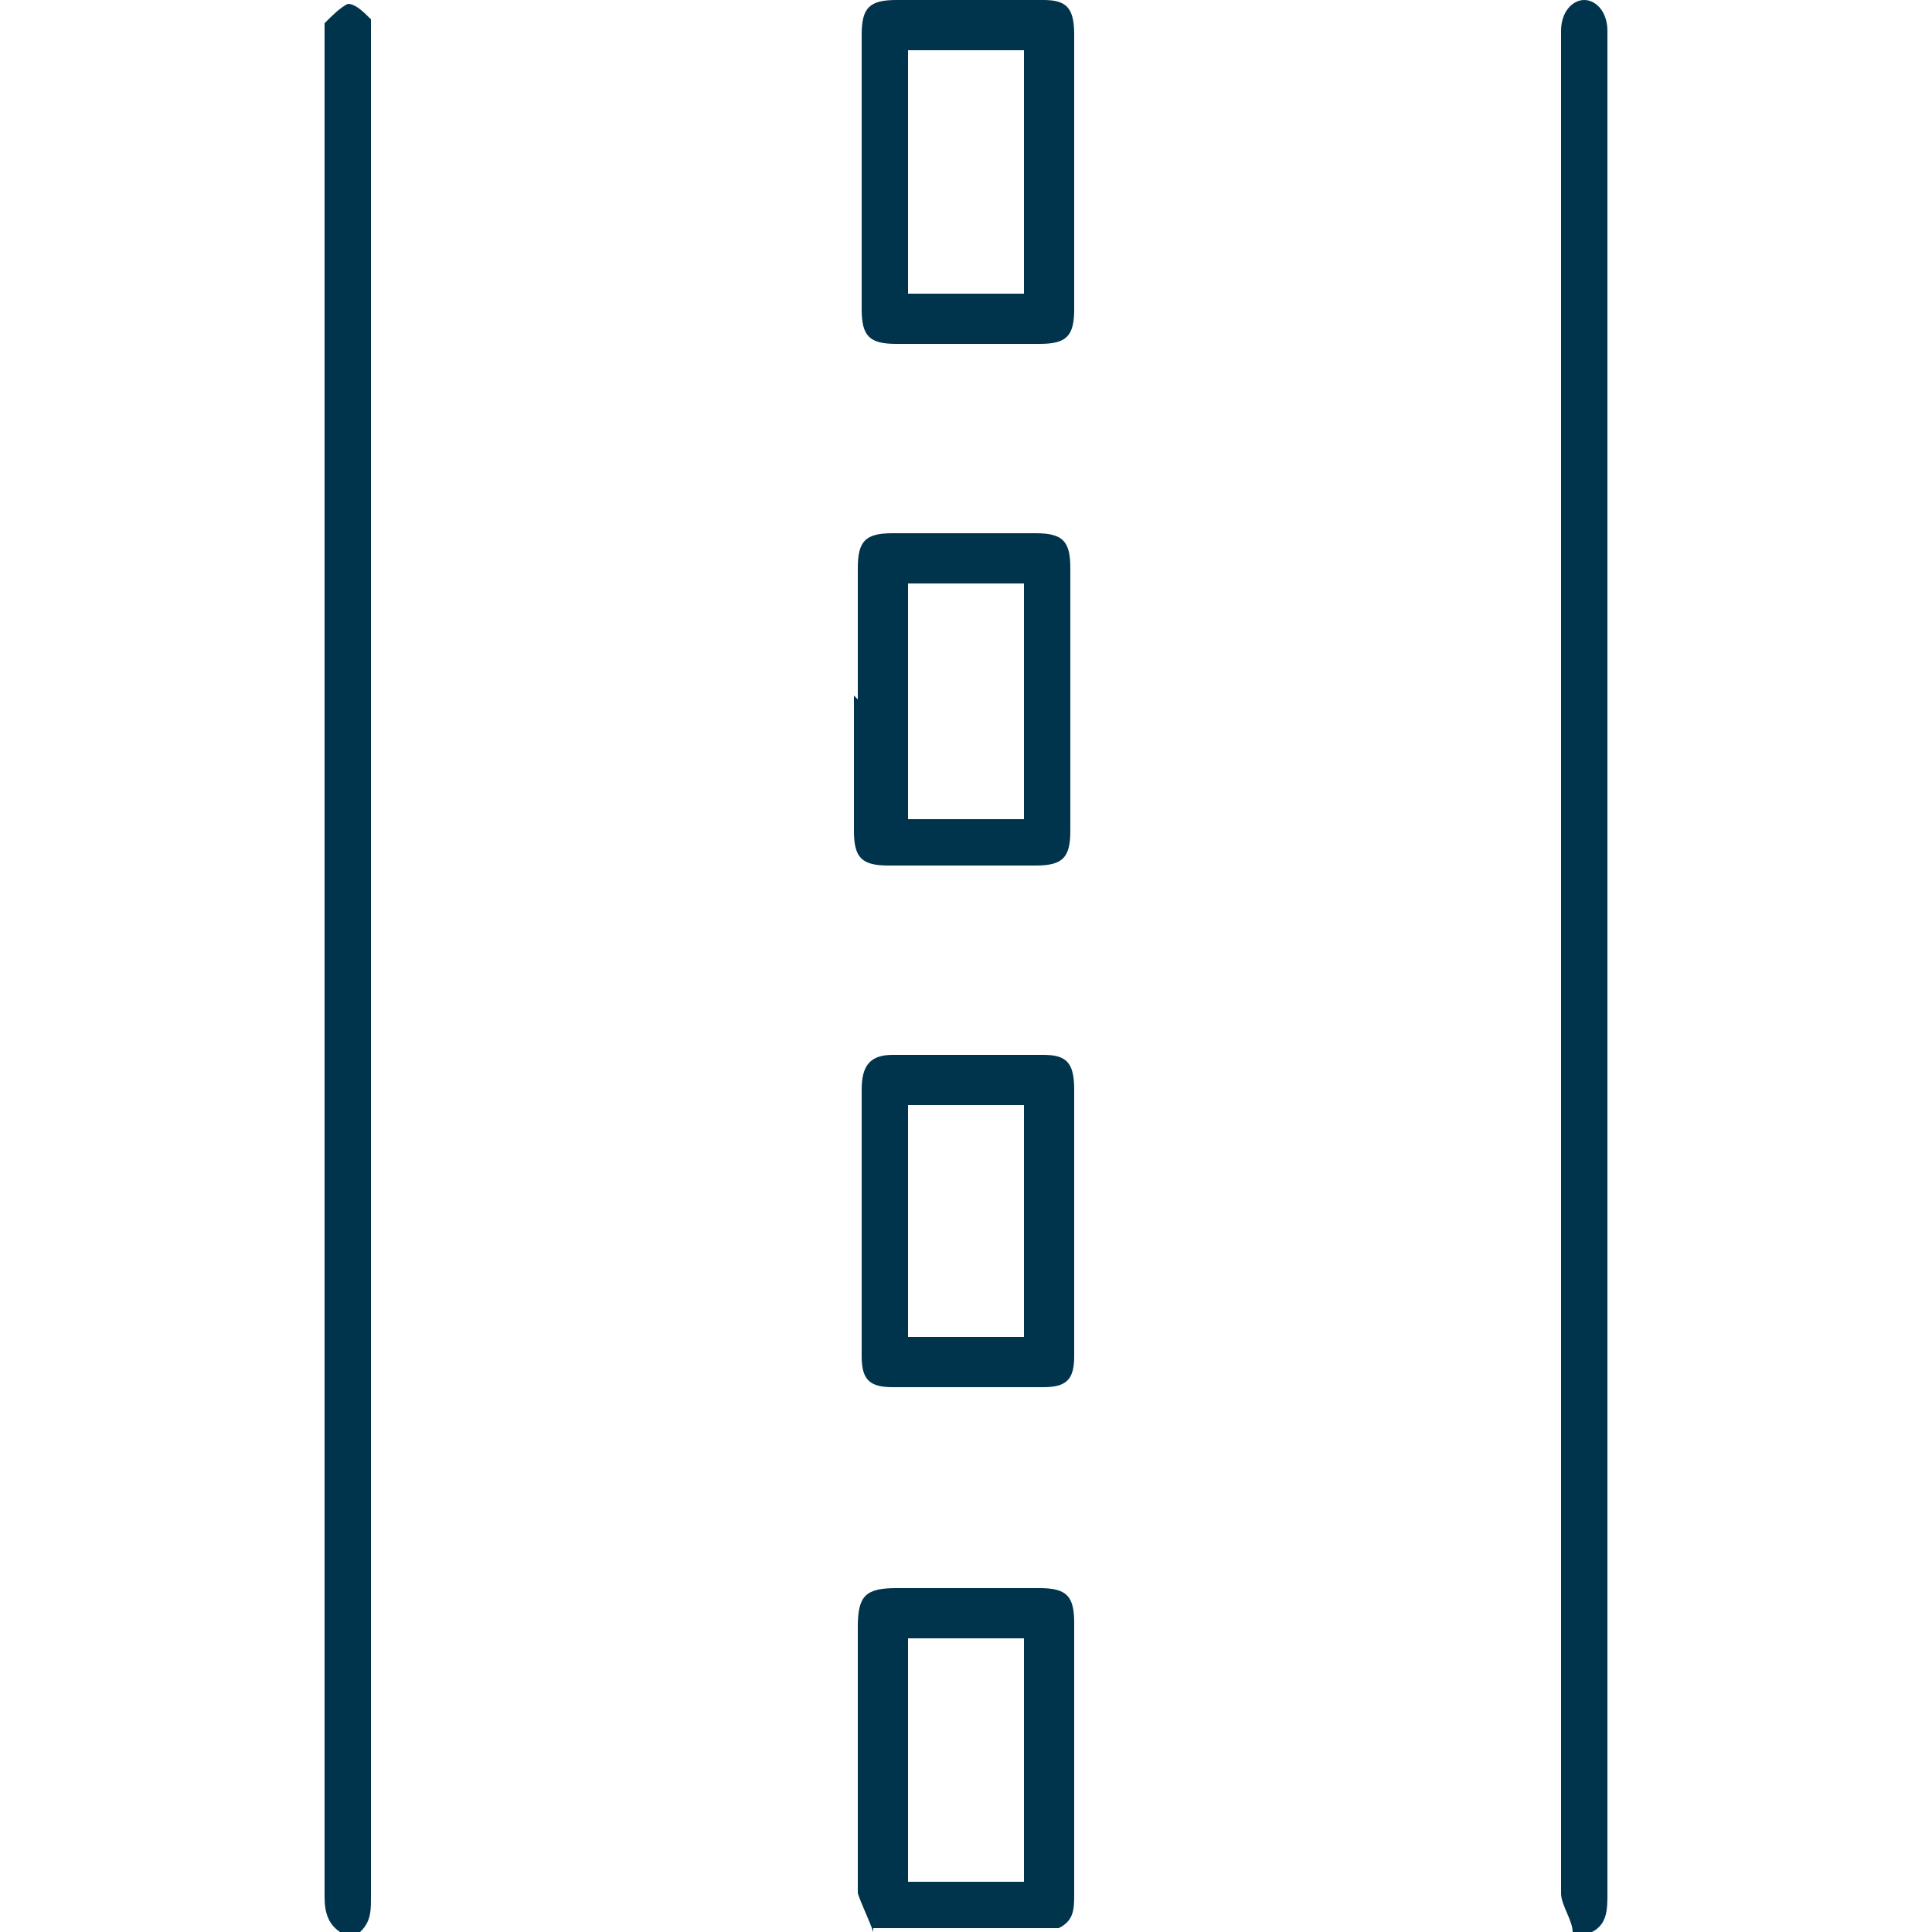
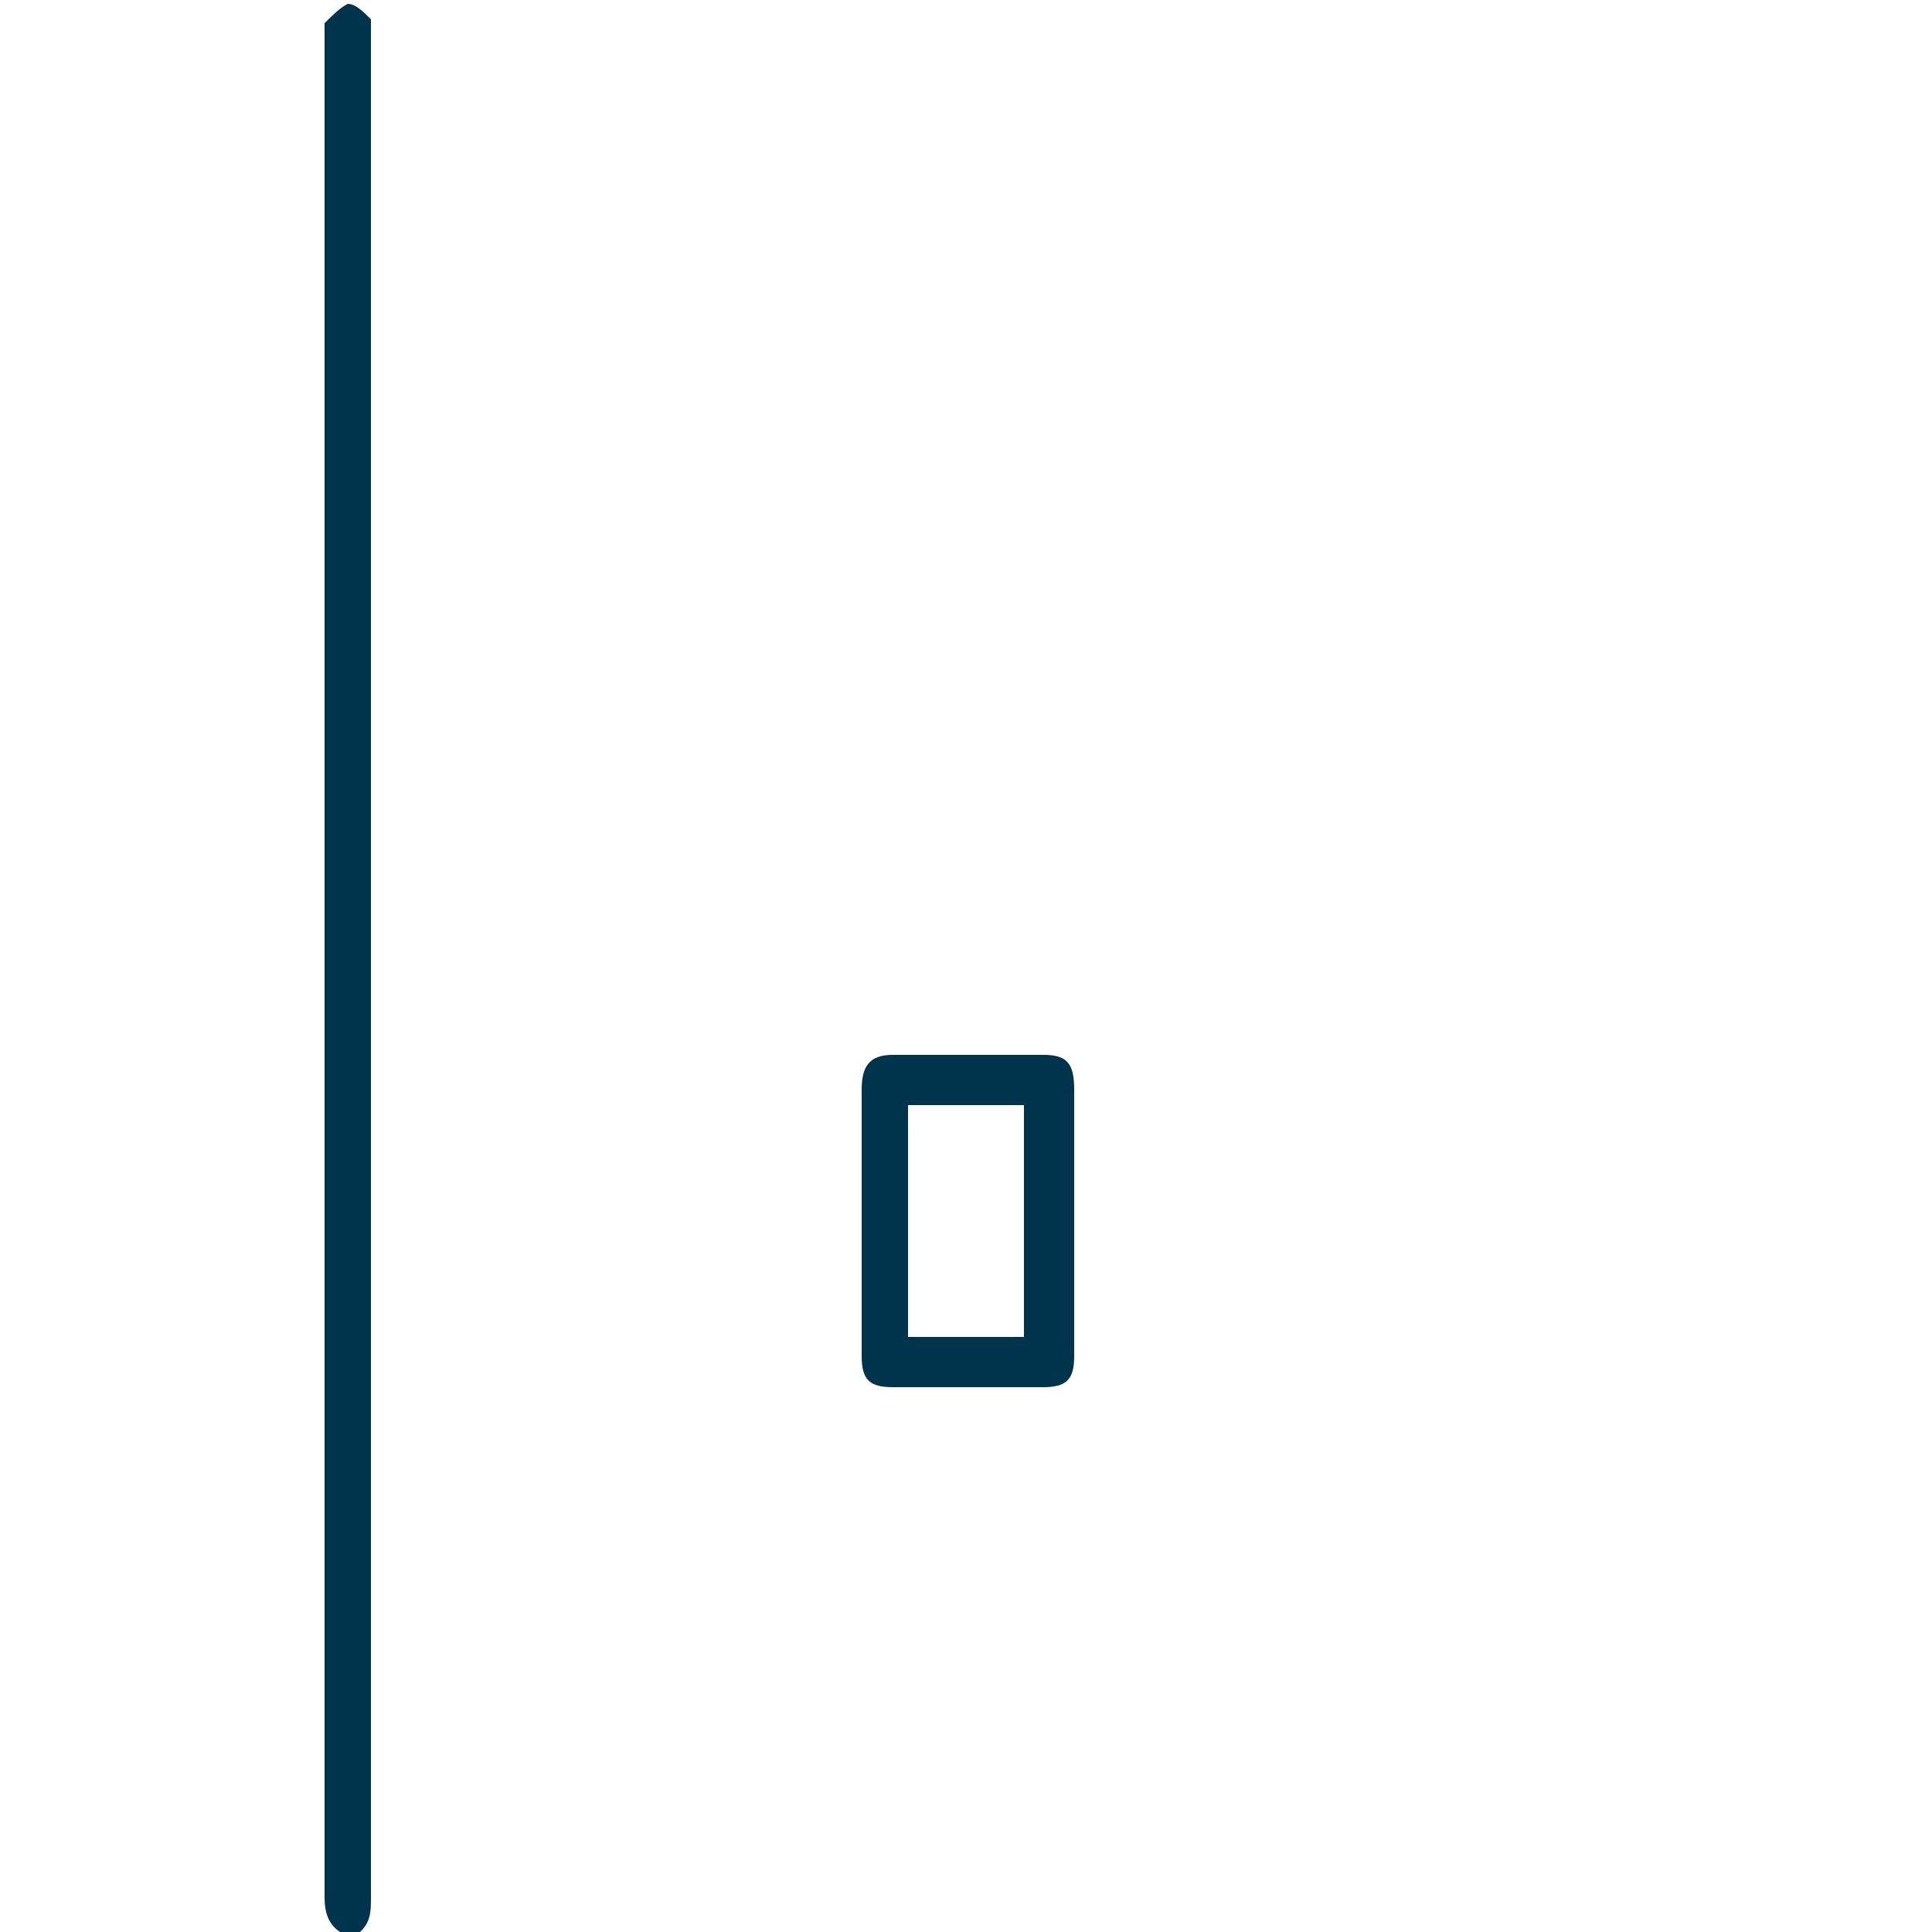
<svg xmlns="http://www.w3.org/2000/svg" id="Layer_1" data-name="Layer 1" version="1.1" viewBox="0 0 50 50">
  <defs>
    <style>
      .cls-1 {
        fill: #00334c;
        stroke-width: 0px;
      }
    </style>
  </defs>
  <path class="cls-1" d="M8.8,50c-.3-.2-.4-.5-.4-.9V.6c.2-.2.4-.4.6-.5.2,0,.4.2.6.4v48.6c0,.4,0,.7-.4,1h-.5,0Z" />
-   <path class="cls-1" d="M40.7,50c0-.3-.3-.7-.3-1V.8c0-.5.3-.8.6-.8s.6.3.6.8v48.2c0,.4,0,.8-.4,1,0,0-.5,0-.5,0Z" />
-   <path class="cls-1" d="M22.6,50c-.1-.3-.3-.7-.4-1v-6.9c0-.8.2-1,1-1h3.7c.7,0,.9.2.9.9v7c0,.4,0,.7-.4.9h-4.8ZM26.5,42.4h-3v6.3h3v-6.3Z" />
-   <path class="cls-1" d="M27.8,4.5v3.5c0,.7-.2.9-.9.9h-3.7c-.7,0-.9-.2-.9-.9V.9C22.3.2,22.5,0,23.2,0h3.8C27.6,0,27.8.2,27.8.9c0,1.2,0,2.4,0,3.6ZM26.5,1.3h-3v6.3h3V1.3Z" />
  <path class="cls-1" d="M27.8,31.6v3.5c0,.6-.2.8-.8.8h-3.9c-.6,0-.8-.2-.8-.8v-6.9c0-.6.2-.9.8-.9h3.9c.6,0,.8.2.8.9v3.5h0ZM23.5,28.6v6h3v-6s-3,0-3,0Z" />
-   <path class="cls-1" d="M22.2,18.1v-3.4c0-.7.2-.9.9-.9h3.7c.7,0,.9.2.9.9v6.8c0,.7-.2.9-.9.9h-3.8c-.7,0-.9-.2-.9-.9v-3.5h0ZM23.5,15.1v6.1h3v-6.1h-3Z" />
</svg>